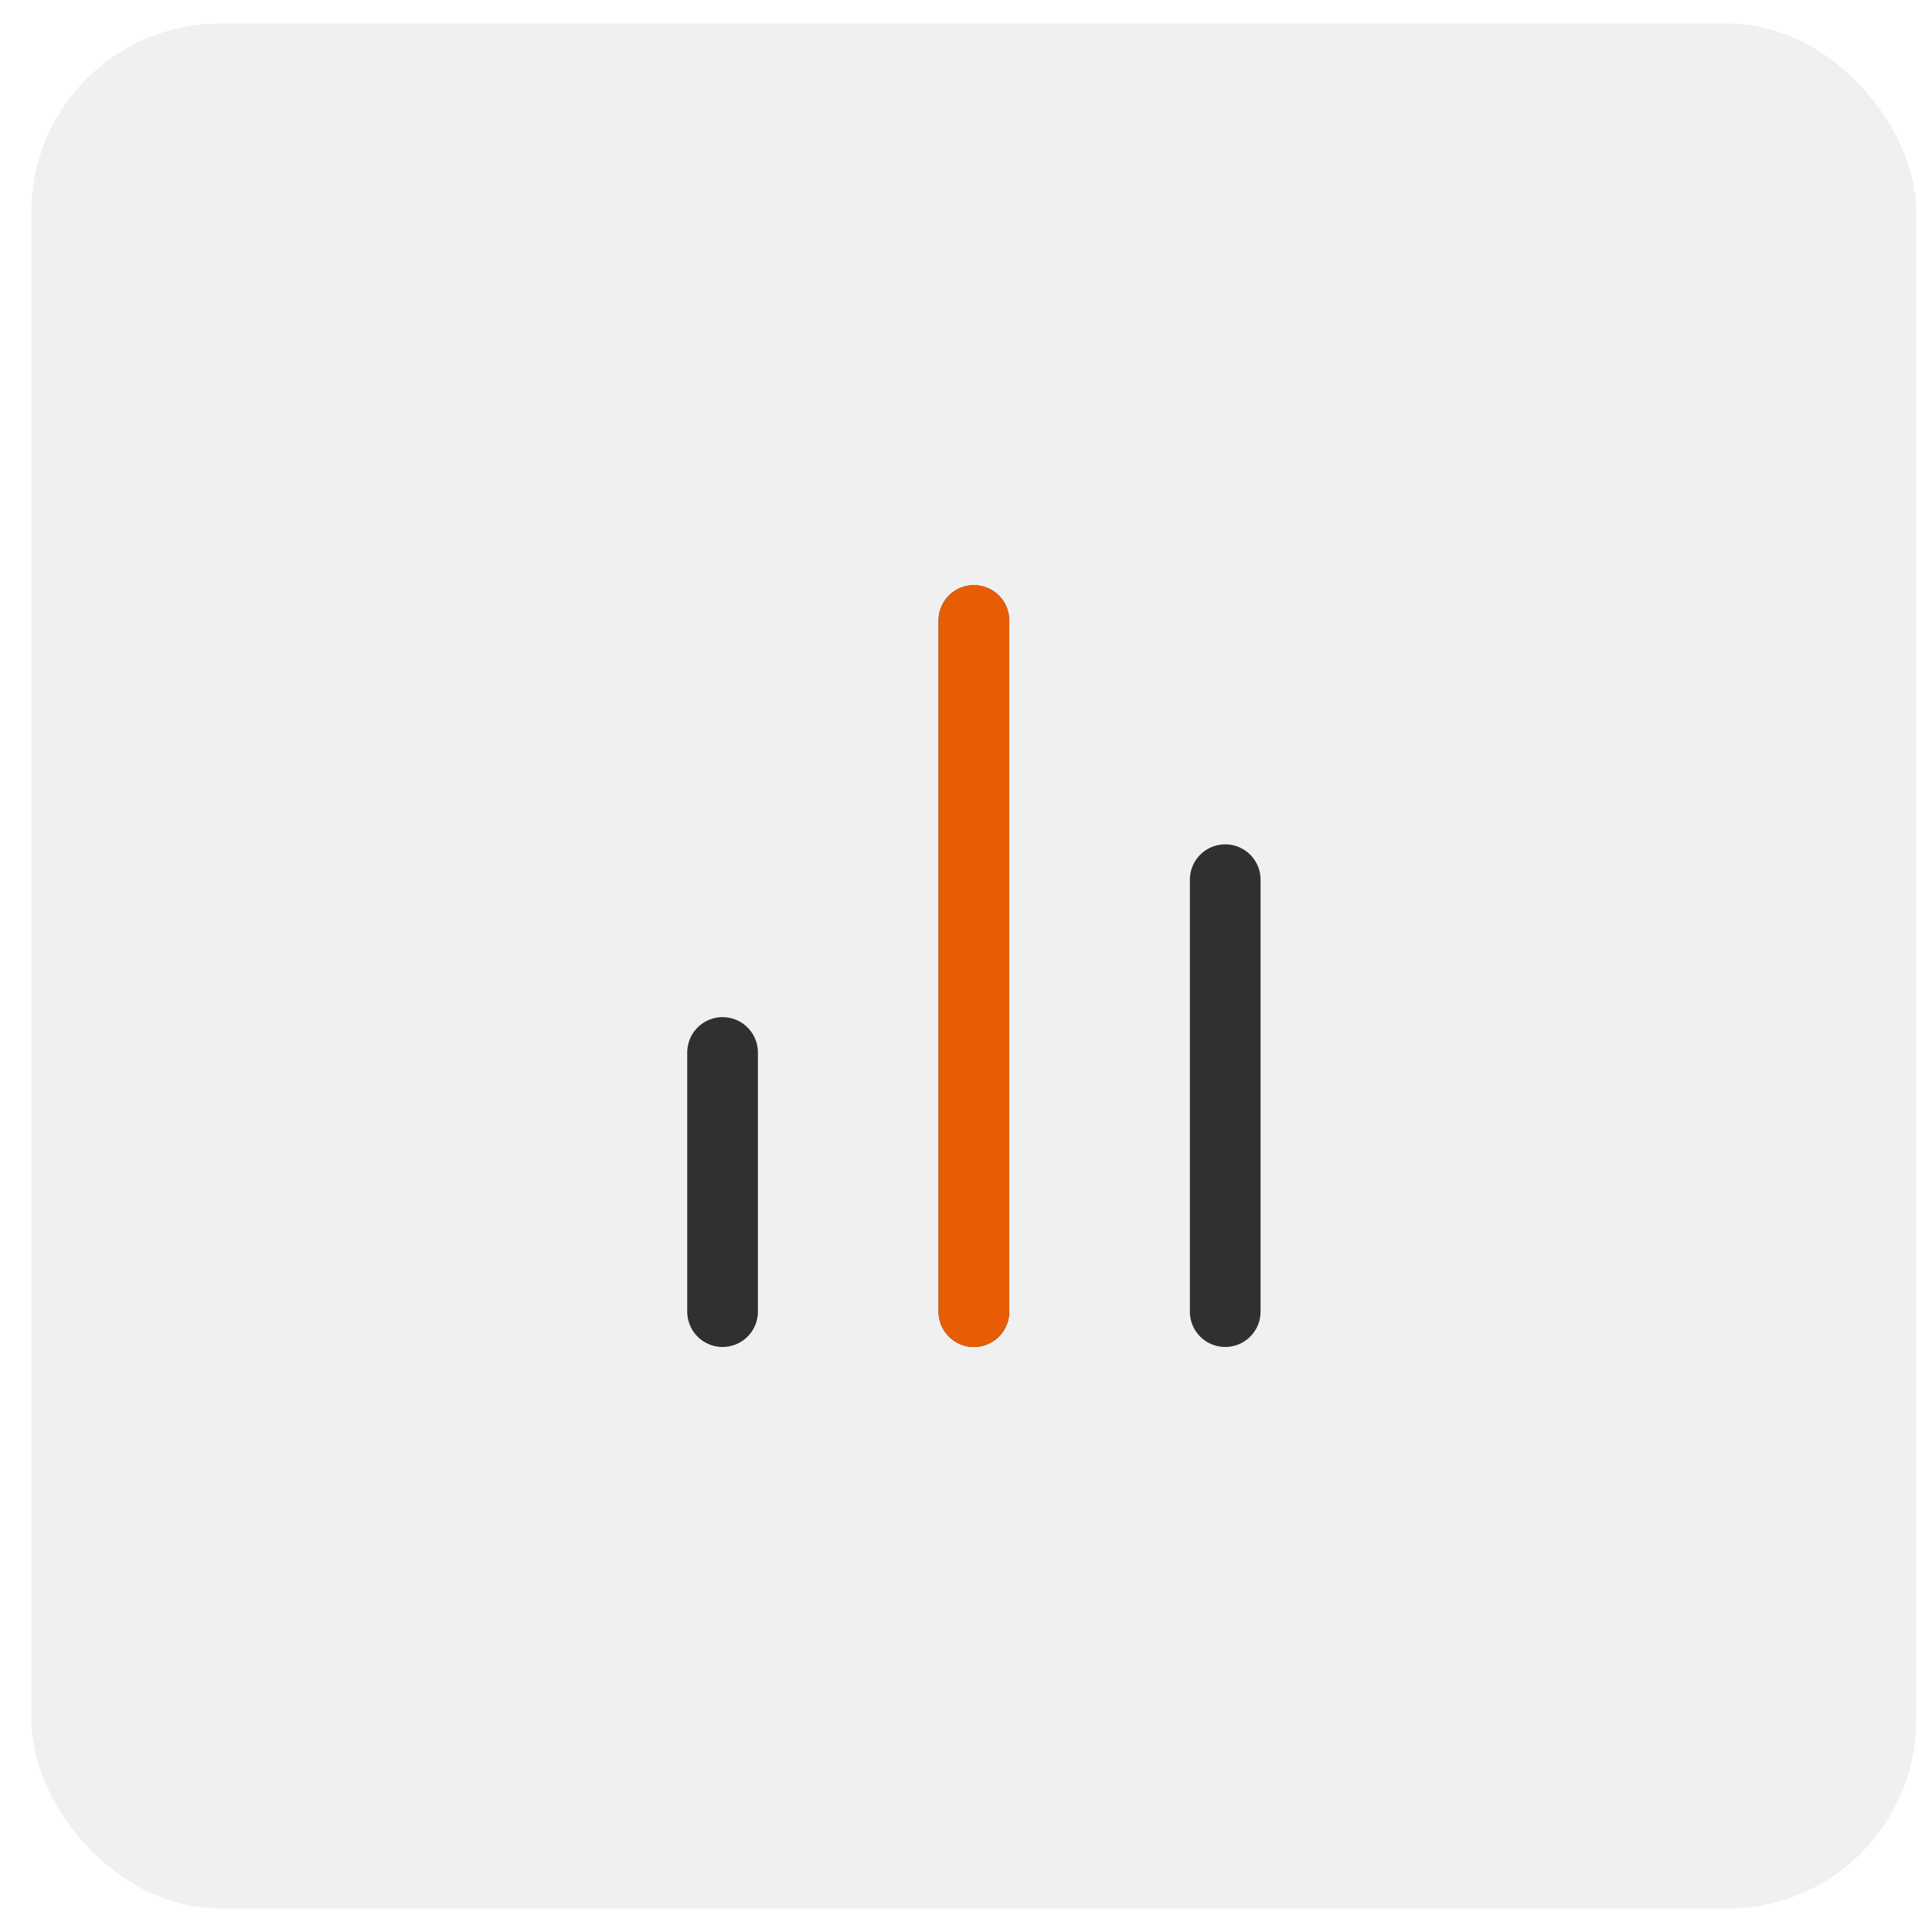
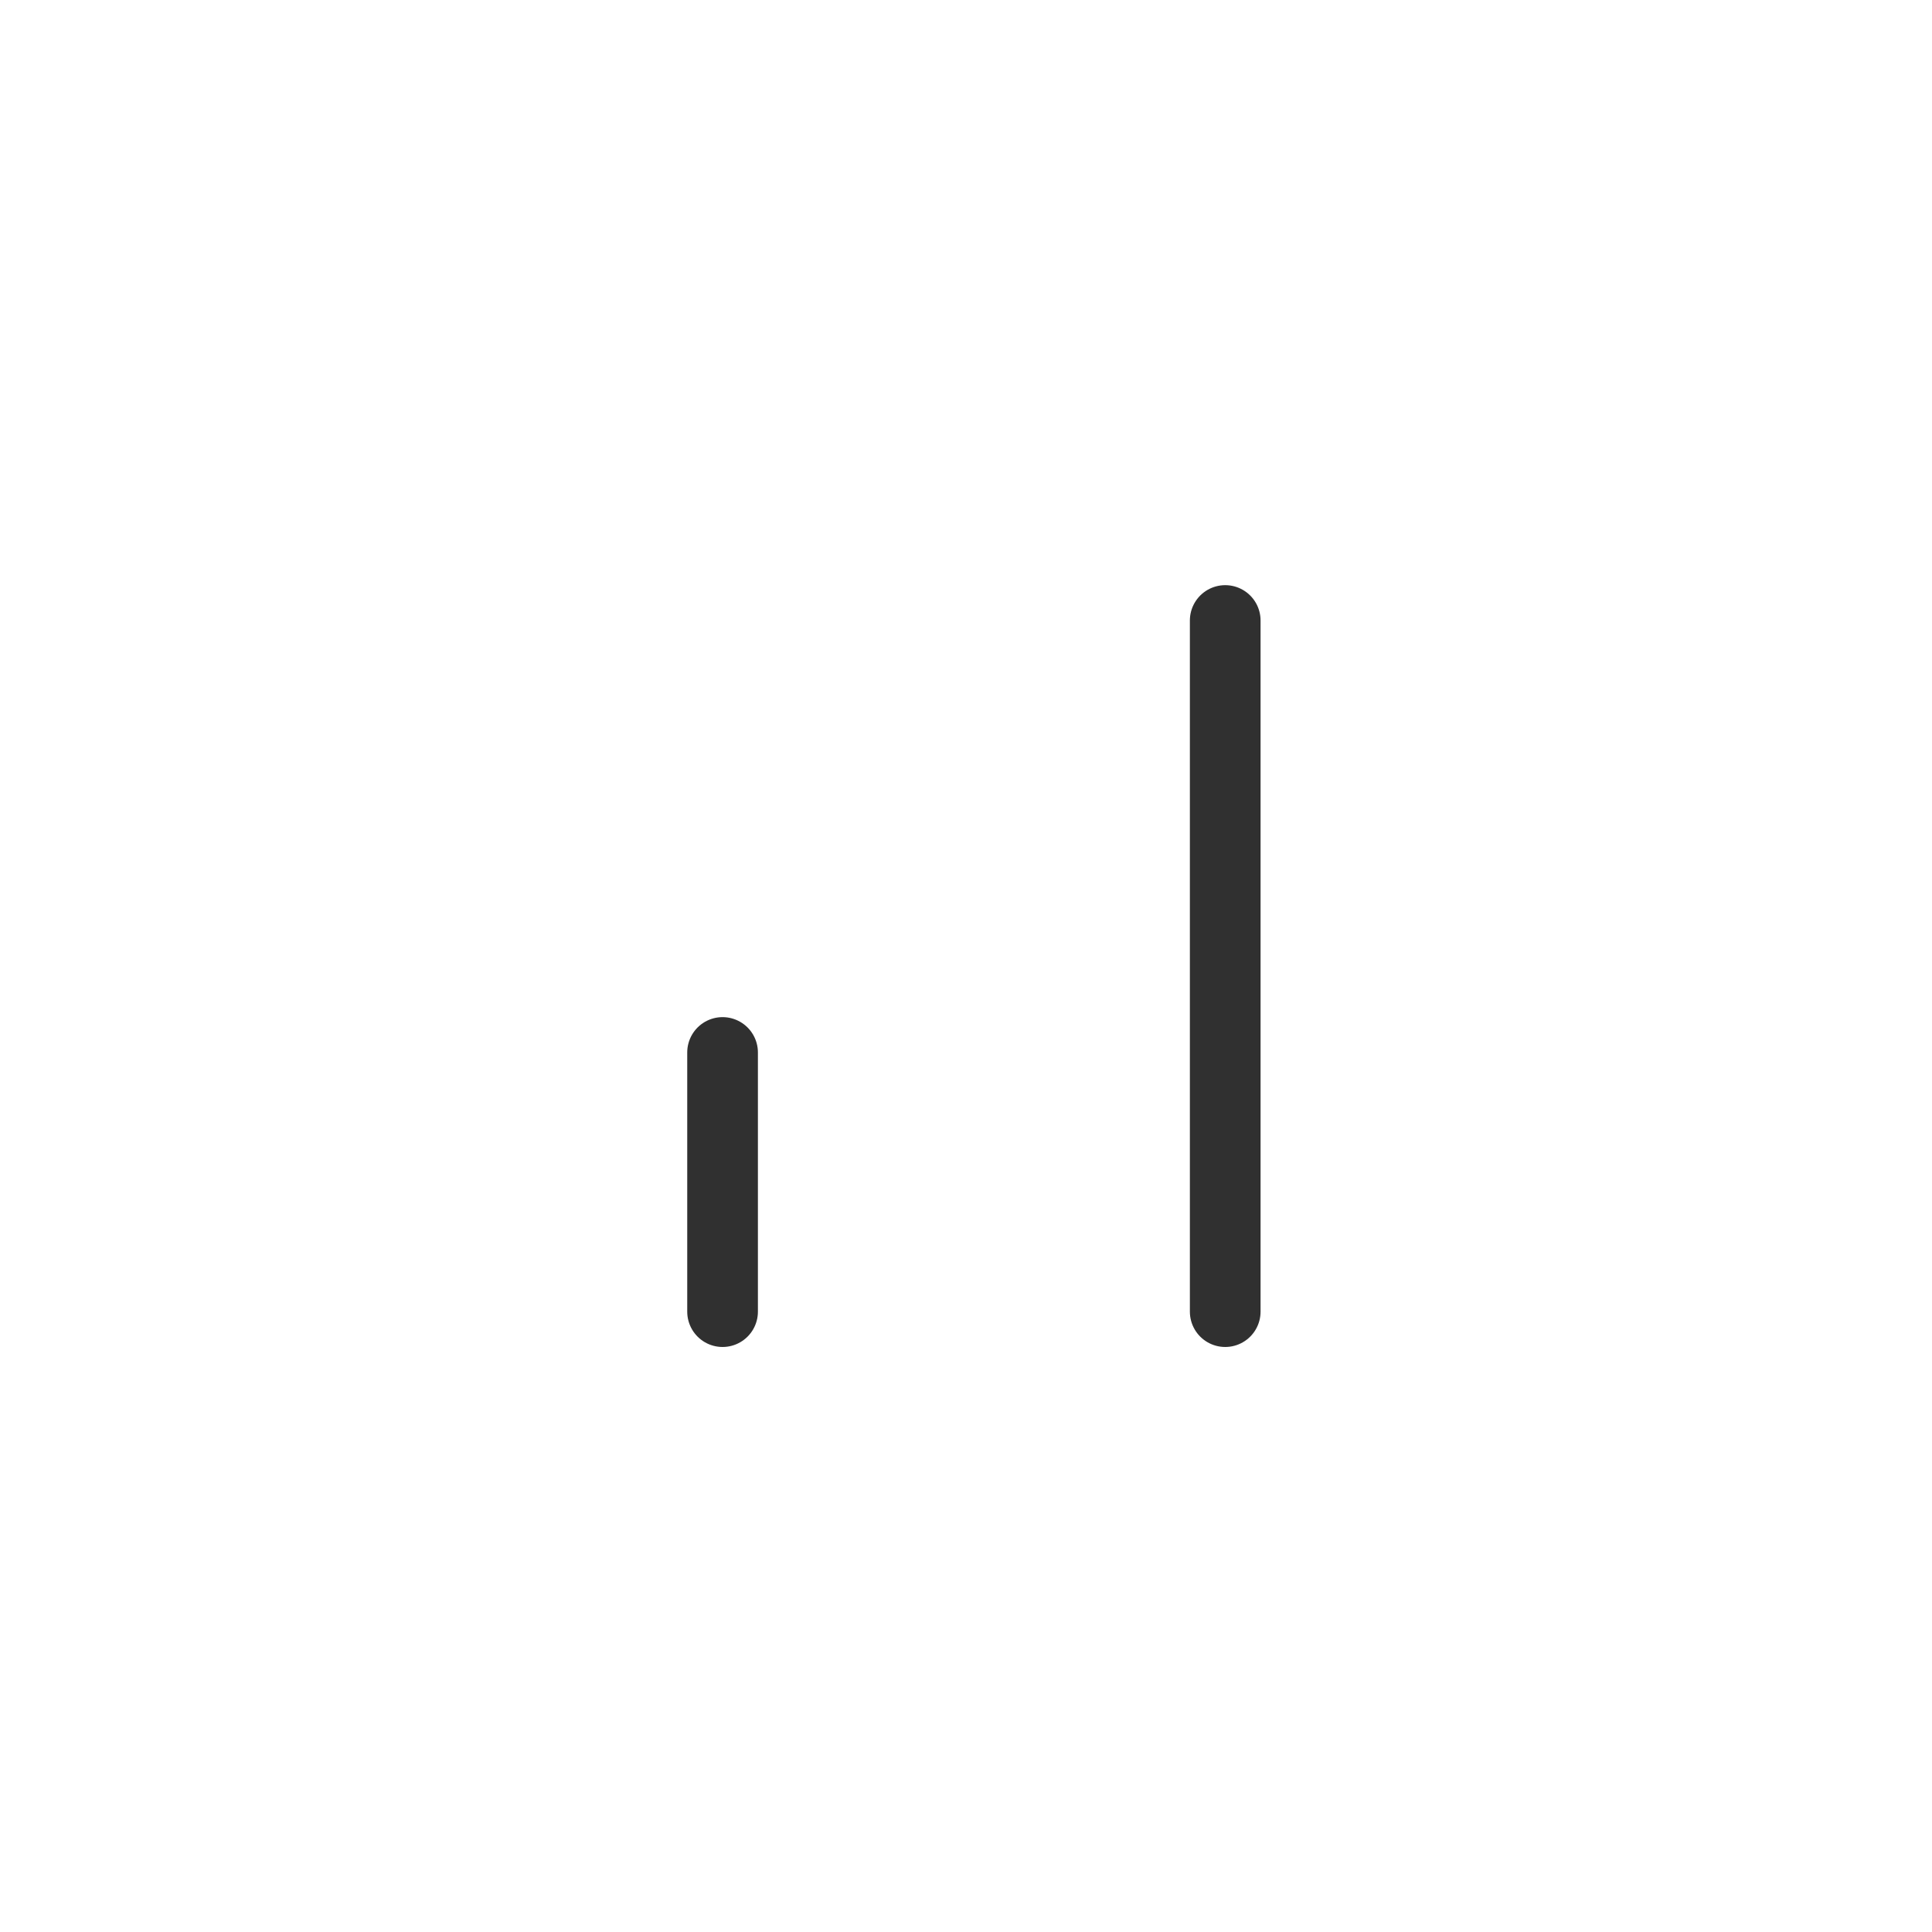
<svg xmlns="http://www.w3.org/2000/svg" width="41" height="41" viewBox="0 0 41 41" fill="none">
-   <rect x="0.666" y="0.5" width="40" height="40" rx="4" fill="#F0F0F0" />
-   <path d="M26.001 27.835V18.668M20.667 27.835V13.168M15.334 27.835V22.335" stroke="#303030" stroke-width="1.5" stroke-linecap="round" stroke-linejoin="round" />
-   <path d="M20.668 27.835V13.168" stroke="#E85D04" stroke-width="1.5" stroke-linecap="round" stroke-linejoin="round" />
+   <path d="M26.001 27.835V18.668V13.168M15.334 27.835V22.335" stroke="#303030" stroke-width="1.5" stroke-linecap="round" stroke-linejoin="round" />
</svg>